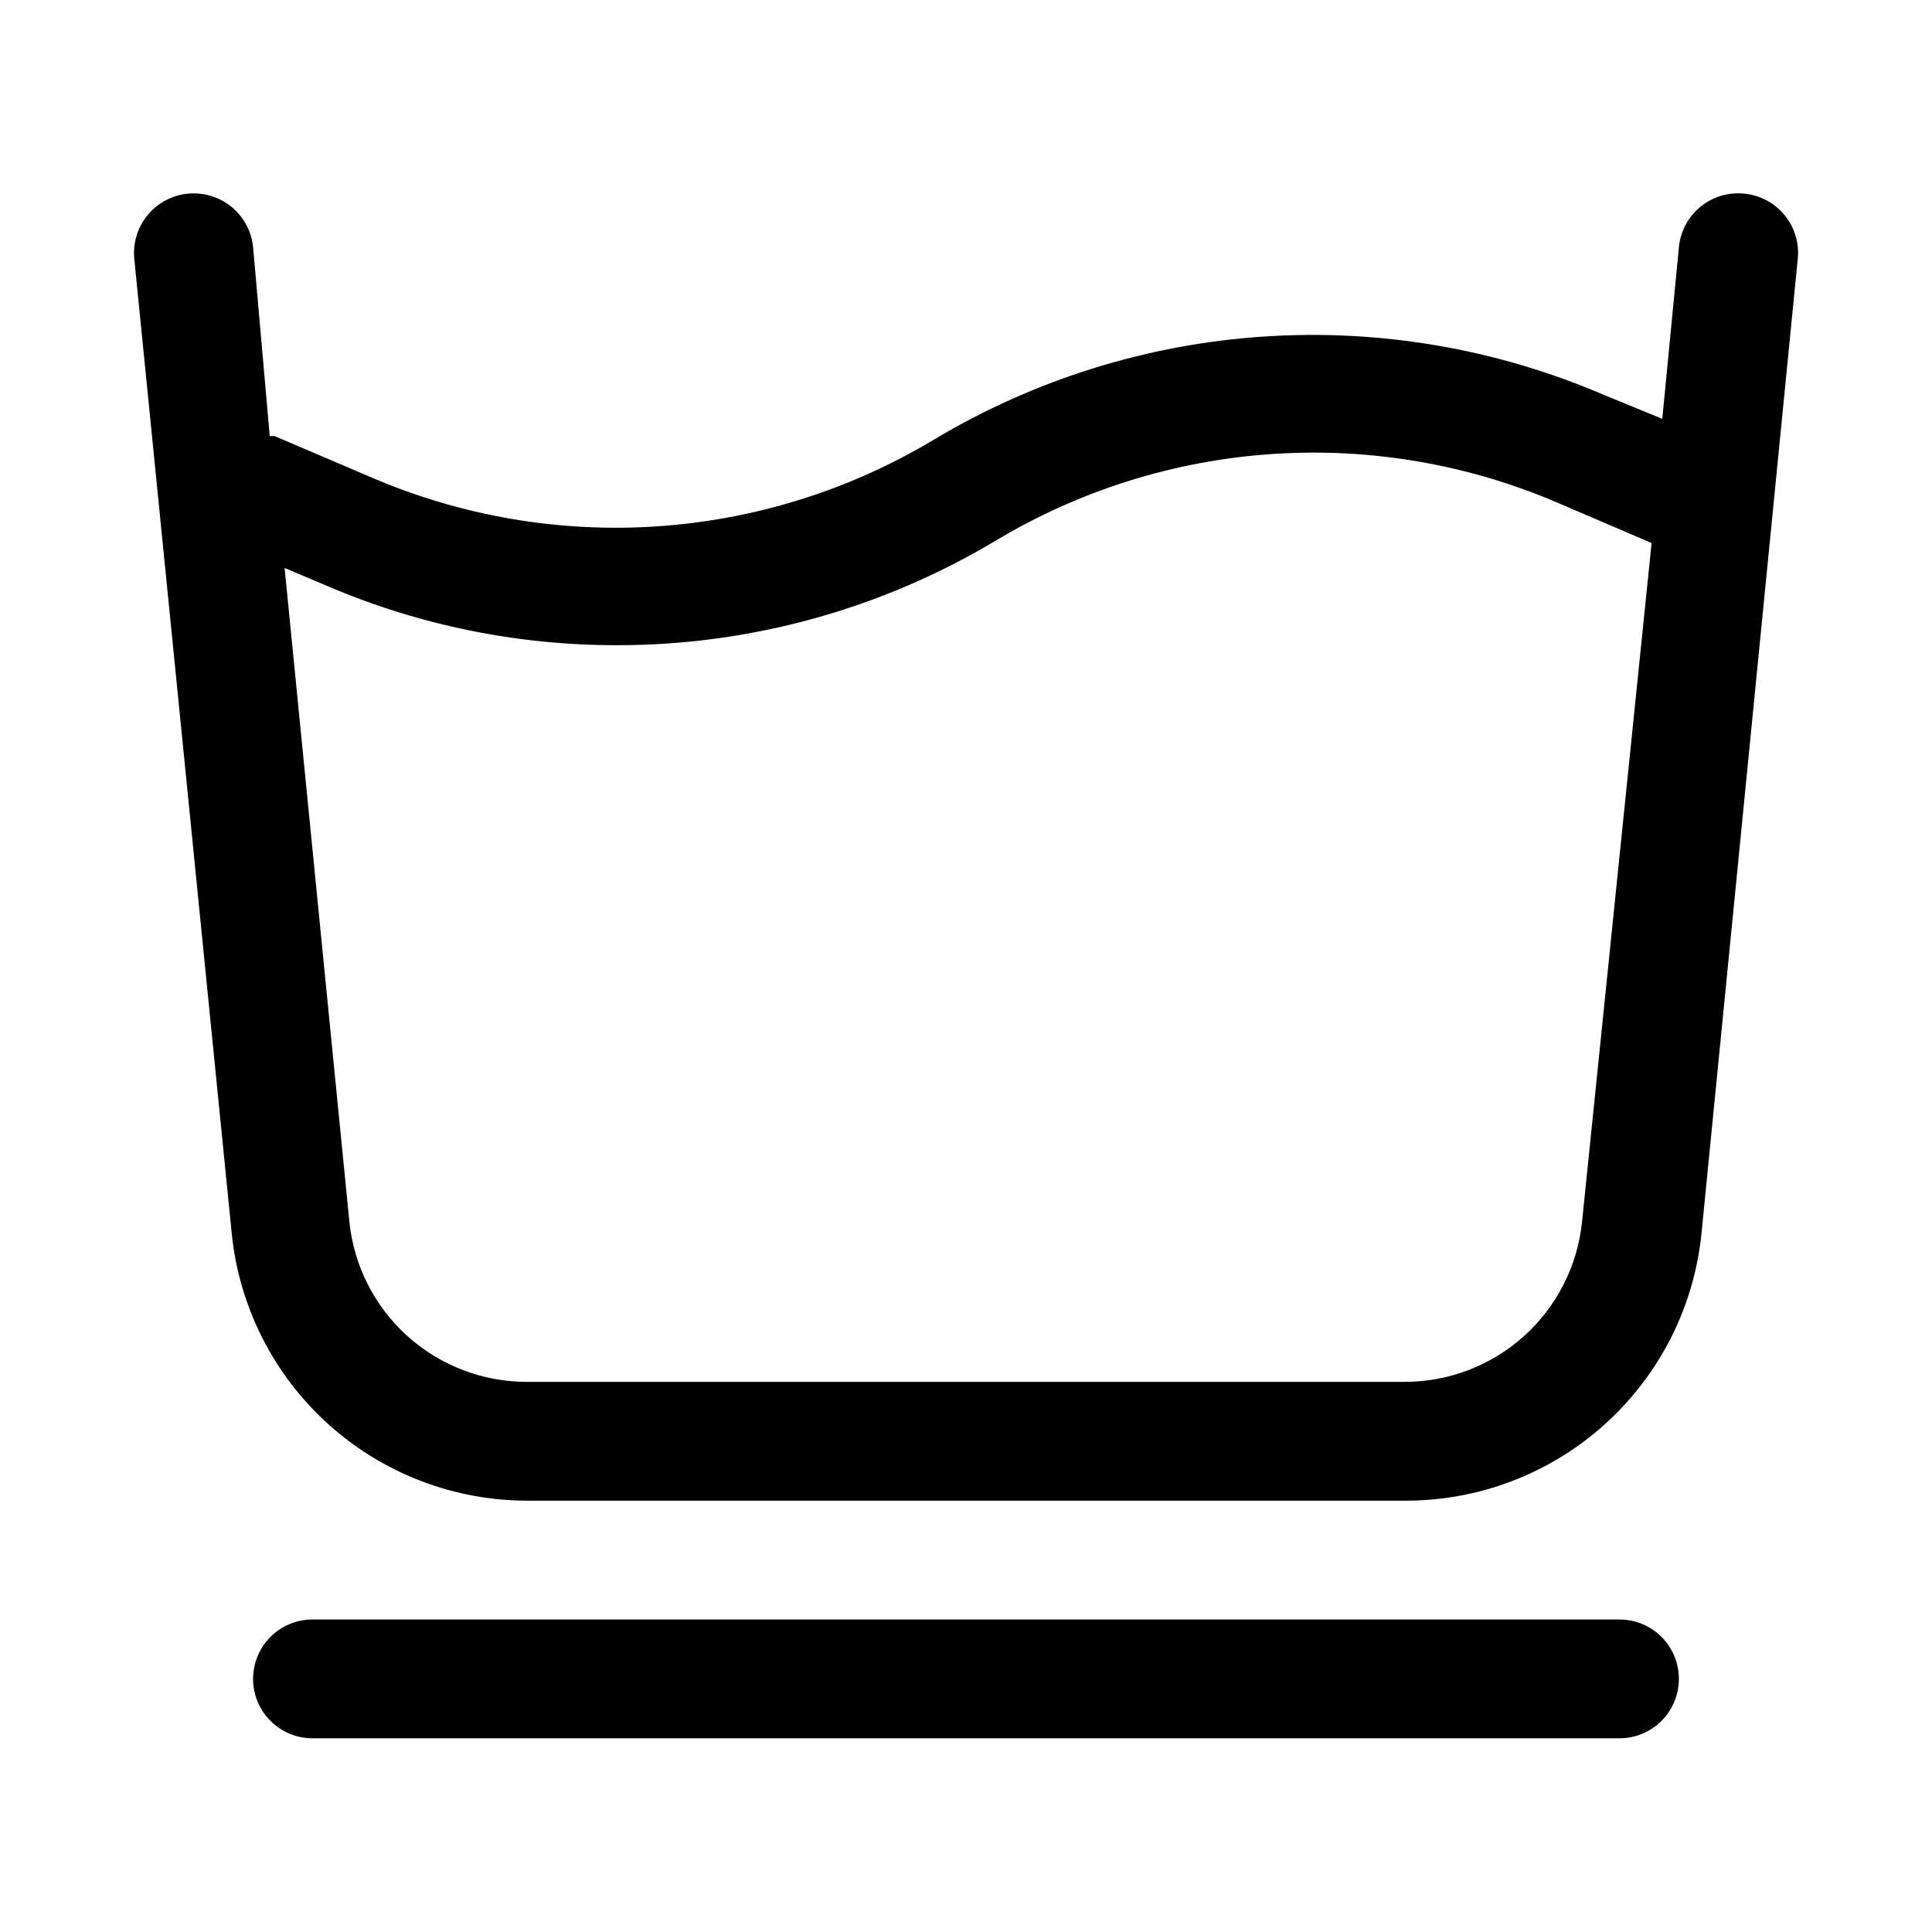
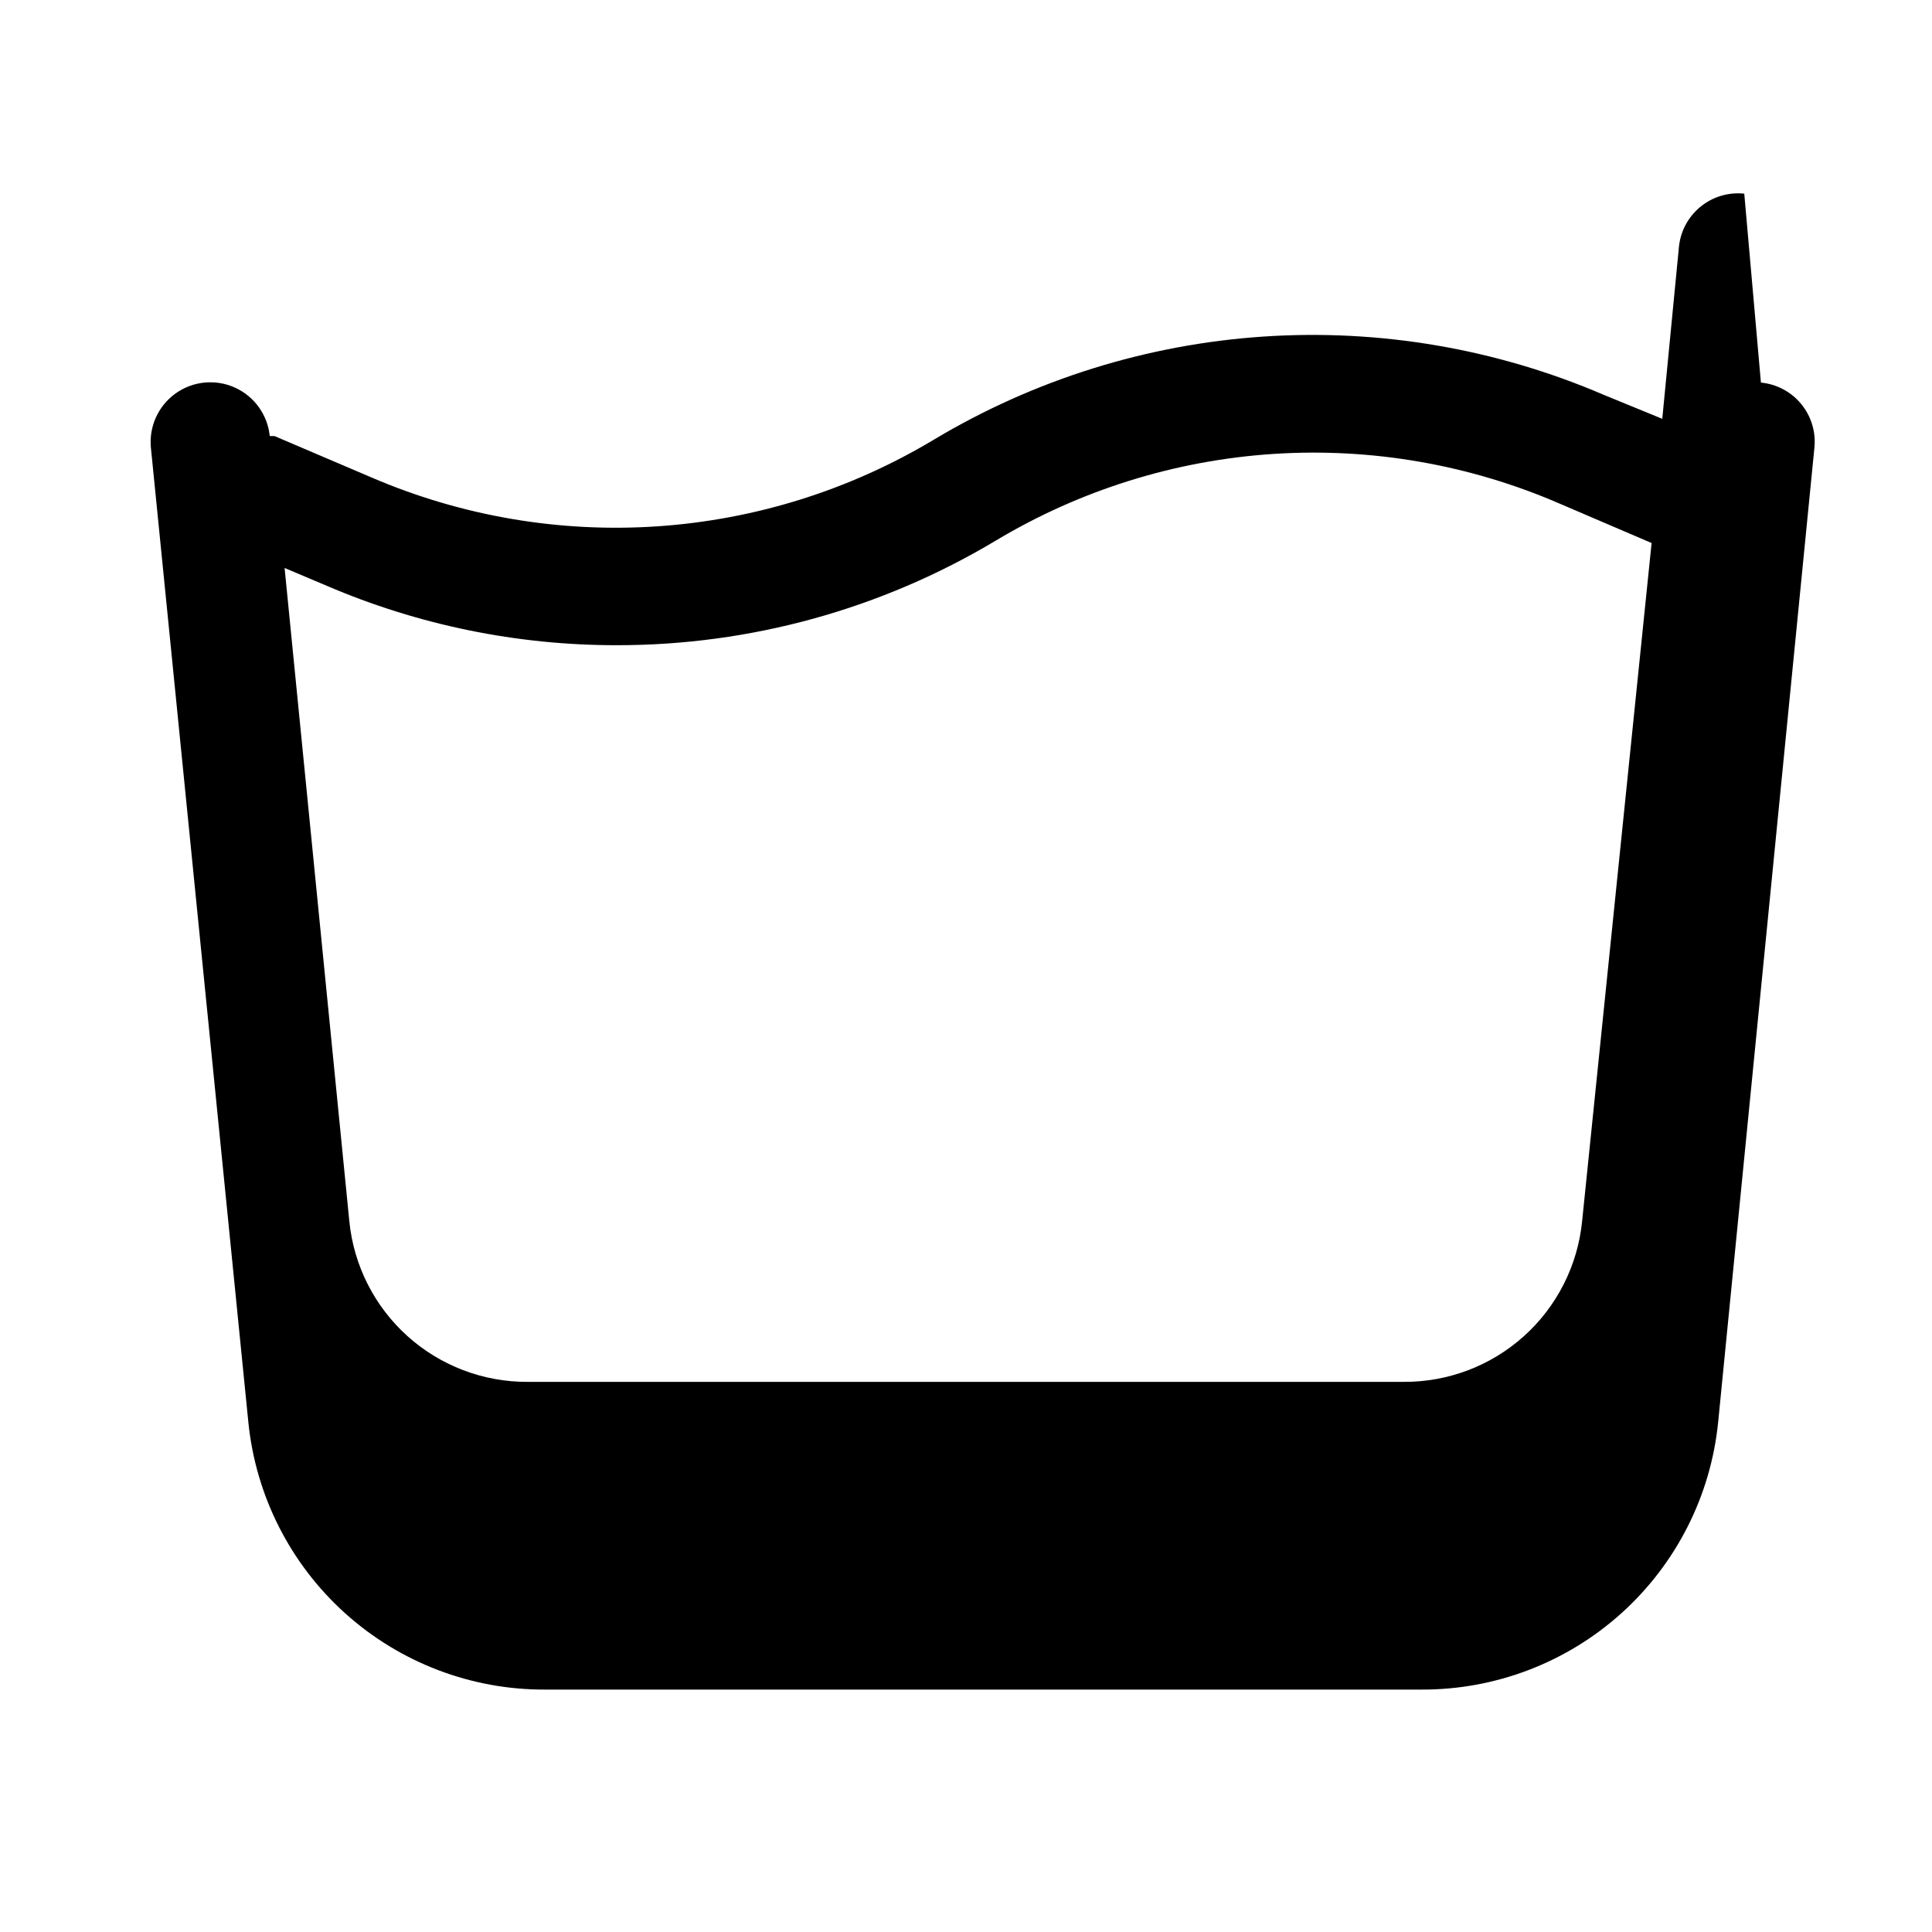
<svg xmlns="http://www.w3.org/2000/svg" fill="#000000" width="800px" height="800px" version="1.1" viewBox="144 144 512 512">
  <g>
-     <path d="m606.25 195.32c-4.18-0.438-8.363 0.812-11.613 3.473-3.254 2.664-5.309 6.516-5.707 10.699l-4.41 45.5-15.742-6.453v-0.004c-28.391-12.156-59.262-17.414-90.078-15.332-30.812 2.078-60.699 11.434-87.199 27.301-22.254 13.352-47.363 21.227-73.254 22.977-25.895 1.754-51.832-2.668-75.684-12.902l-25.82-11.02h-1.258l-4.41-50.066c-0.562-5.625-4.082-10.523-9.234-12.848-5.152-2.324-11.156-1.727-15.746 1.574-4.59 3.301-7.07 8.797-6.508 14.422l25.82 258.2c1.957 19.484 11.109 37.539 25.664 50.641 14.555 13.102 33.473 20.305 53.055 20.207h232.07c19.582 0.098 38.496-7.106 53.055-20.207 14.555-13.102 23.707-31.156 25.664-50.641l25.504-258.2c0.441-4.18-0.809-8.363-3.473-11.613-2.66-3.254-6.512-5.309-10.695-5.707zm-42.98 272.38c-1.176 11.691-6.668 22.523-15.398 30.383-8.734 7.859-20.086 12.184-31.836 12.125h-232.22c-11.75 0.059-23.102-4.266-31.836-12.125-8.73-7.859-14.223-18.691-15.398-30.383l-17.16-173.18 11.18 4.723c24.273 10.41 50.414 15.766 76.828 15.742 35.375 0.035 70.094-9.543 100.45-27.711 22.355-13.402 47.59-21.281 73.602-22.98 26.012-1.695 52.055 2.836 75.965 13.223l24.246 10.391z" />
-     <path d="m573.18 573.18h-346.37c-5.625 0-10.82 3-13.633 7.871-2.812 4.871-2.812 10.875 0 15.746 2.812 4.871 8.008 7.871 13.633 7.871h346.37c5.625 0 10.82-3 13.633-7.871 2.812-4.871 2.812-10.875 0-15.746-2.812-4.871-8.008-7.871-13.633-7.871z" />
+     <path d="m606.25 195.32c-4.18-0.438-8.363 0.812-11.613 3.473-3.254 2.664-5.309 6.516-5.707 10.699l-4.41 45.5-15.742-6.453v-0.004c-28.391-12.156-59.262-17.414-90.078-15.332-30.812 2.078-60.699 11.434-87.199 27.301-22.254 13.352-47.363 21.227-73.254 22.977-25.895 1.754-51.832-2.668-75.684-12.902l-25.82-11.02h-1.258c-0.562-5.625-4.082-10.523-9.234-12.848-5.152-2.324-11.156-1.727-15.746 1.574-4.59 3.301-7.07 8.797-6.508 14.422l25.82 258.2c1.957 19.484 11.109 37.539 25.664 50.641 14.555 13.102 33.473 20.305 53.055 20.207h232.07c19.582 0.098 38.496-7.106 53.055-20.207 14.555-13.102 23.707-31.156 25.664-50.641l25.504-258.2c0.441-4.18-0.809-8.363-3.473-11.613-2.66-3.254-6.512-5.309-10.695-5.707zm-42.98 272.38c-1.176 11.691-6.668 22.523-15.398 30.383-8.734 7.859-20.086 12.184-31.836 12.125h-232.22c-11.75 0.059-23.102-4.266-31.836-12.125-8.73-7.859-14.223-18.691-15.398-30.383l-17.16-173.18 11.18 4.723c24.273 10.41 50.414 15.766 76.828 15.742 35.375 0.035 70.094-9.543 100.45-27.711 22.355-13.402 47.59-21.281 73.602-22.98 26.012-1.695 52.055 2.836 75.965 13.223l24.246 10.391z" />
  </g>
</svg>